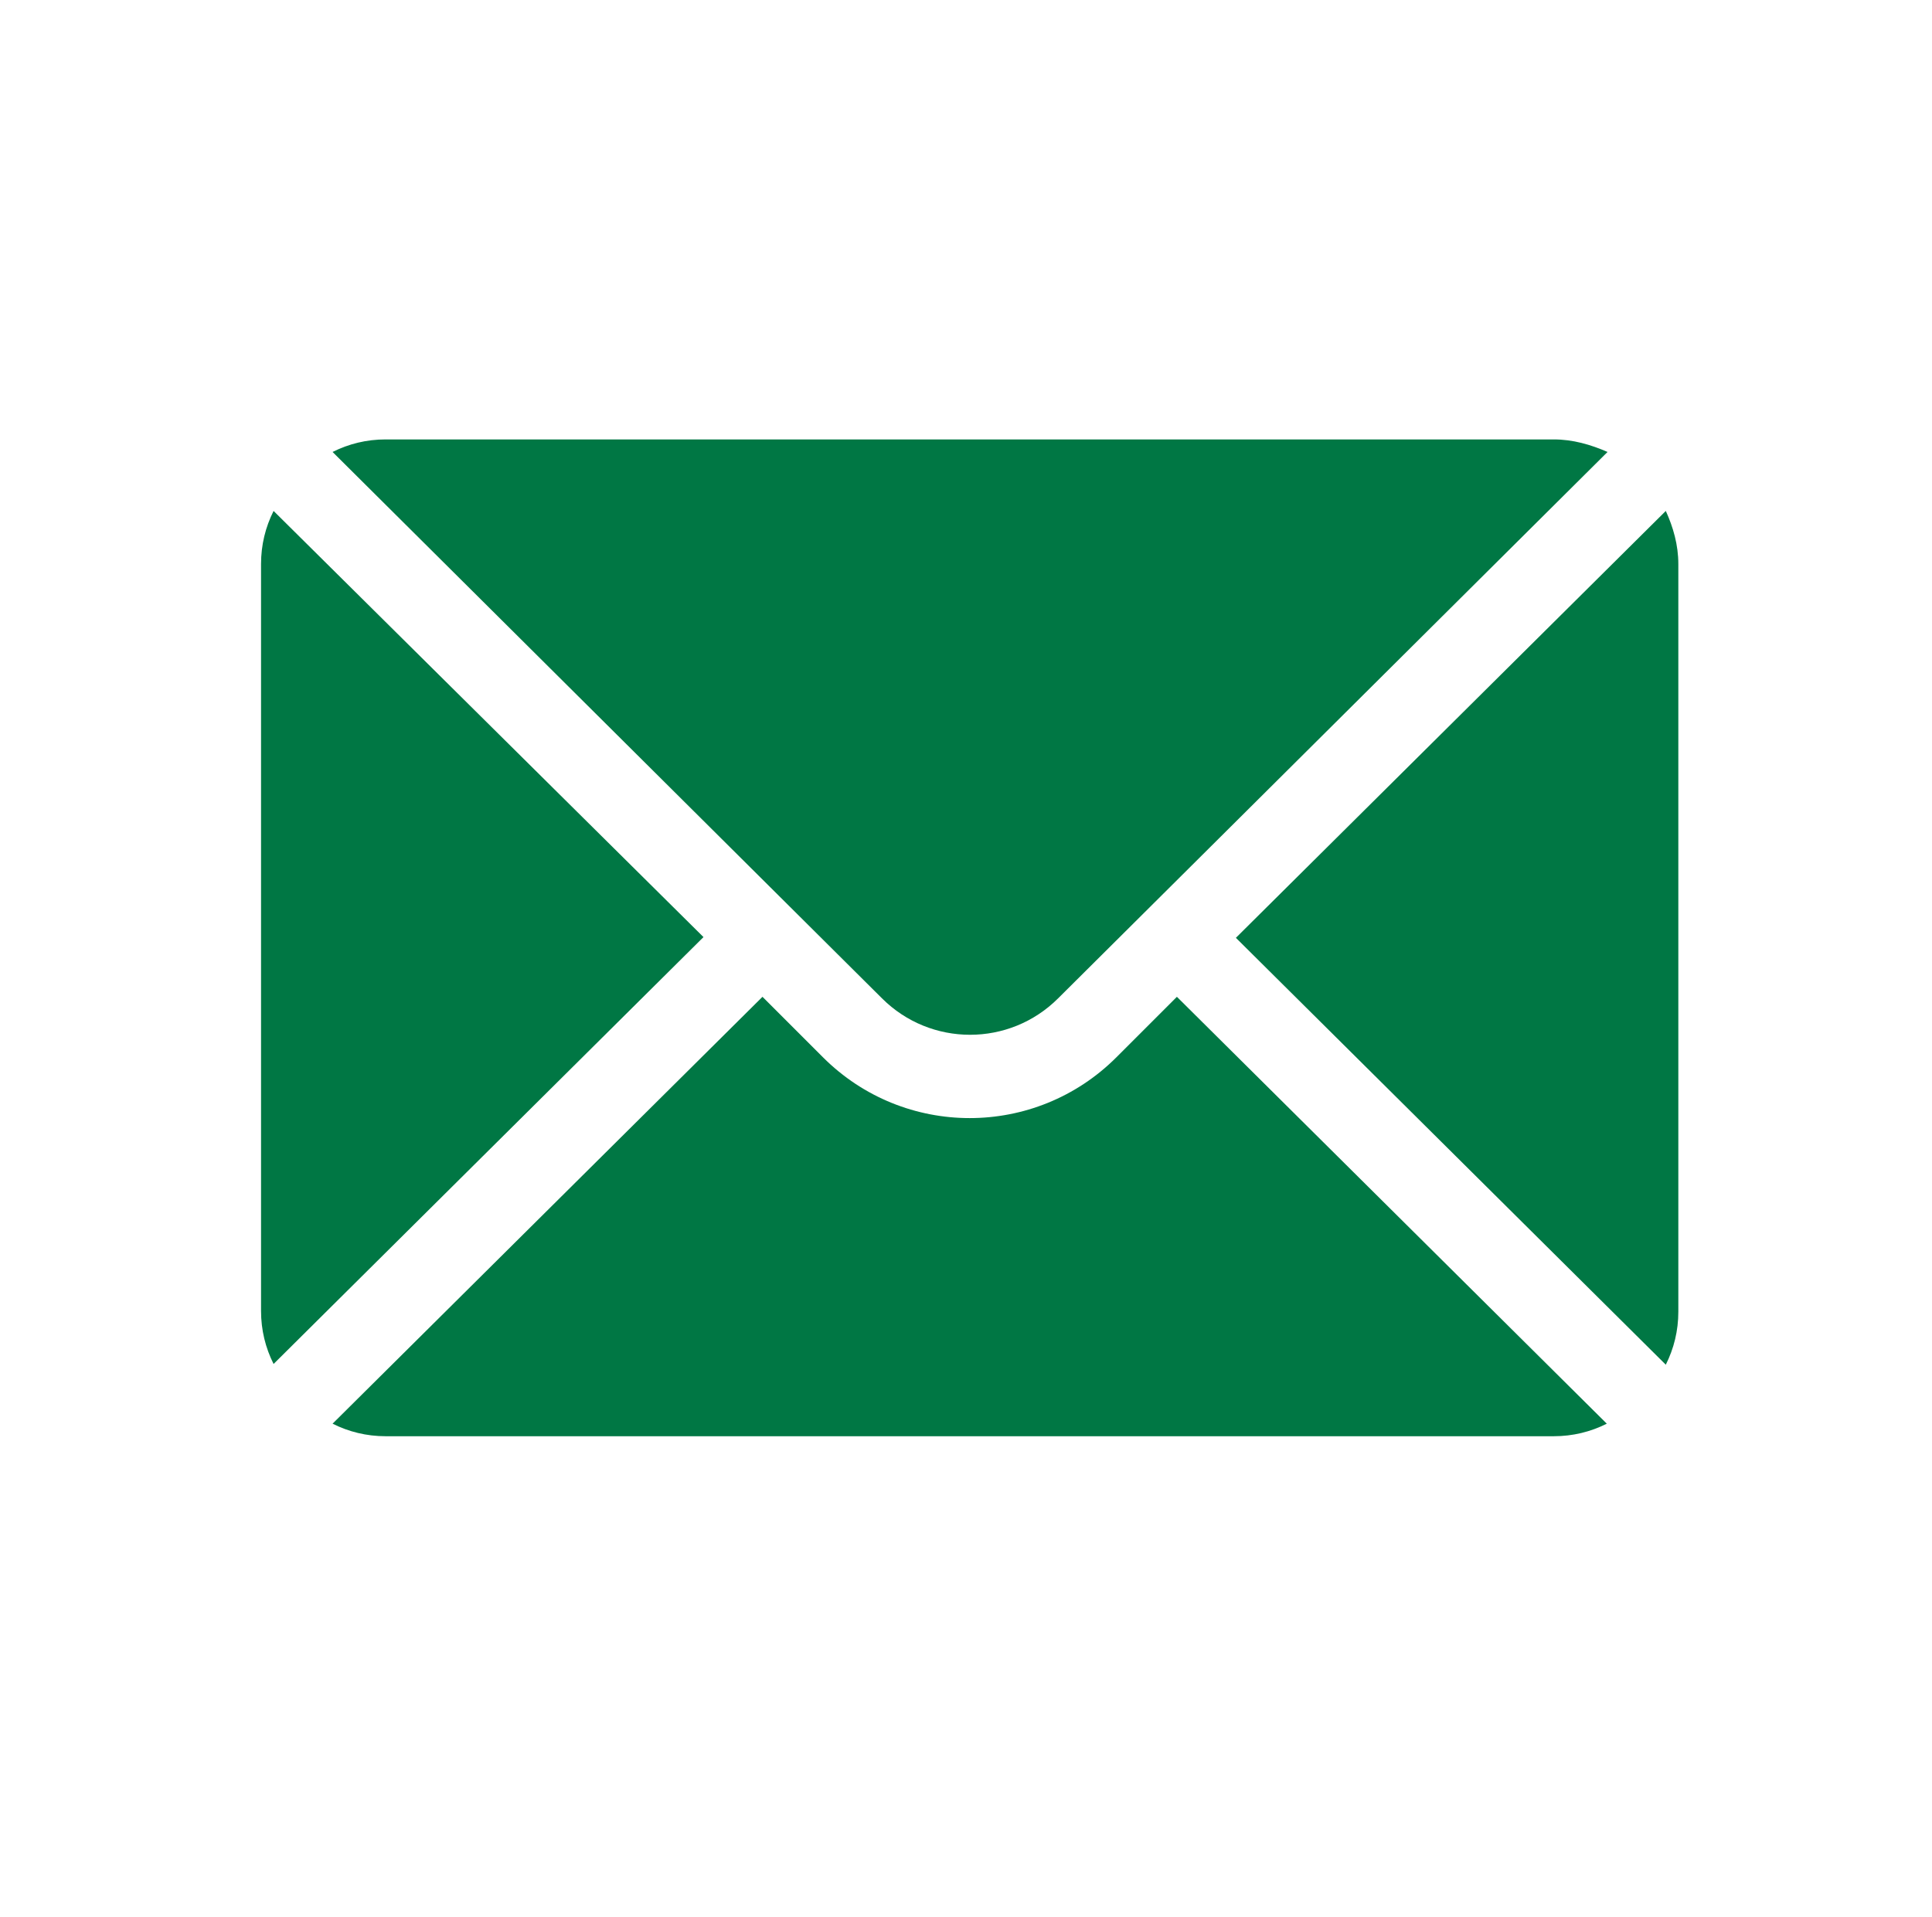
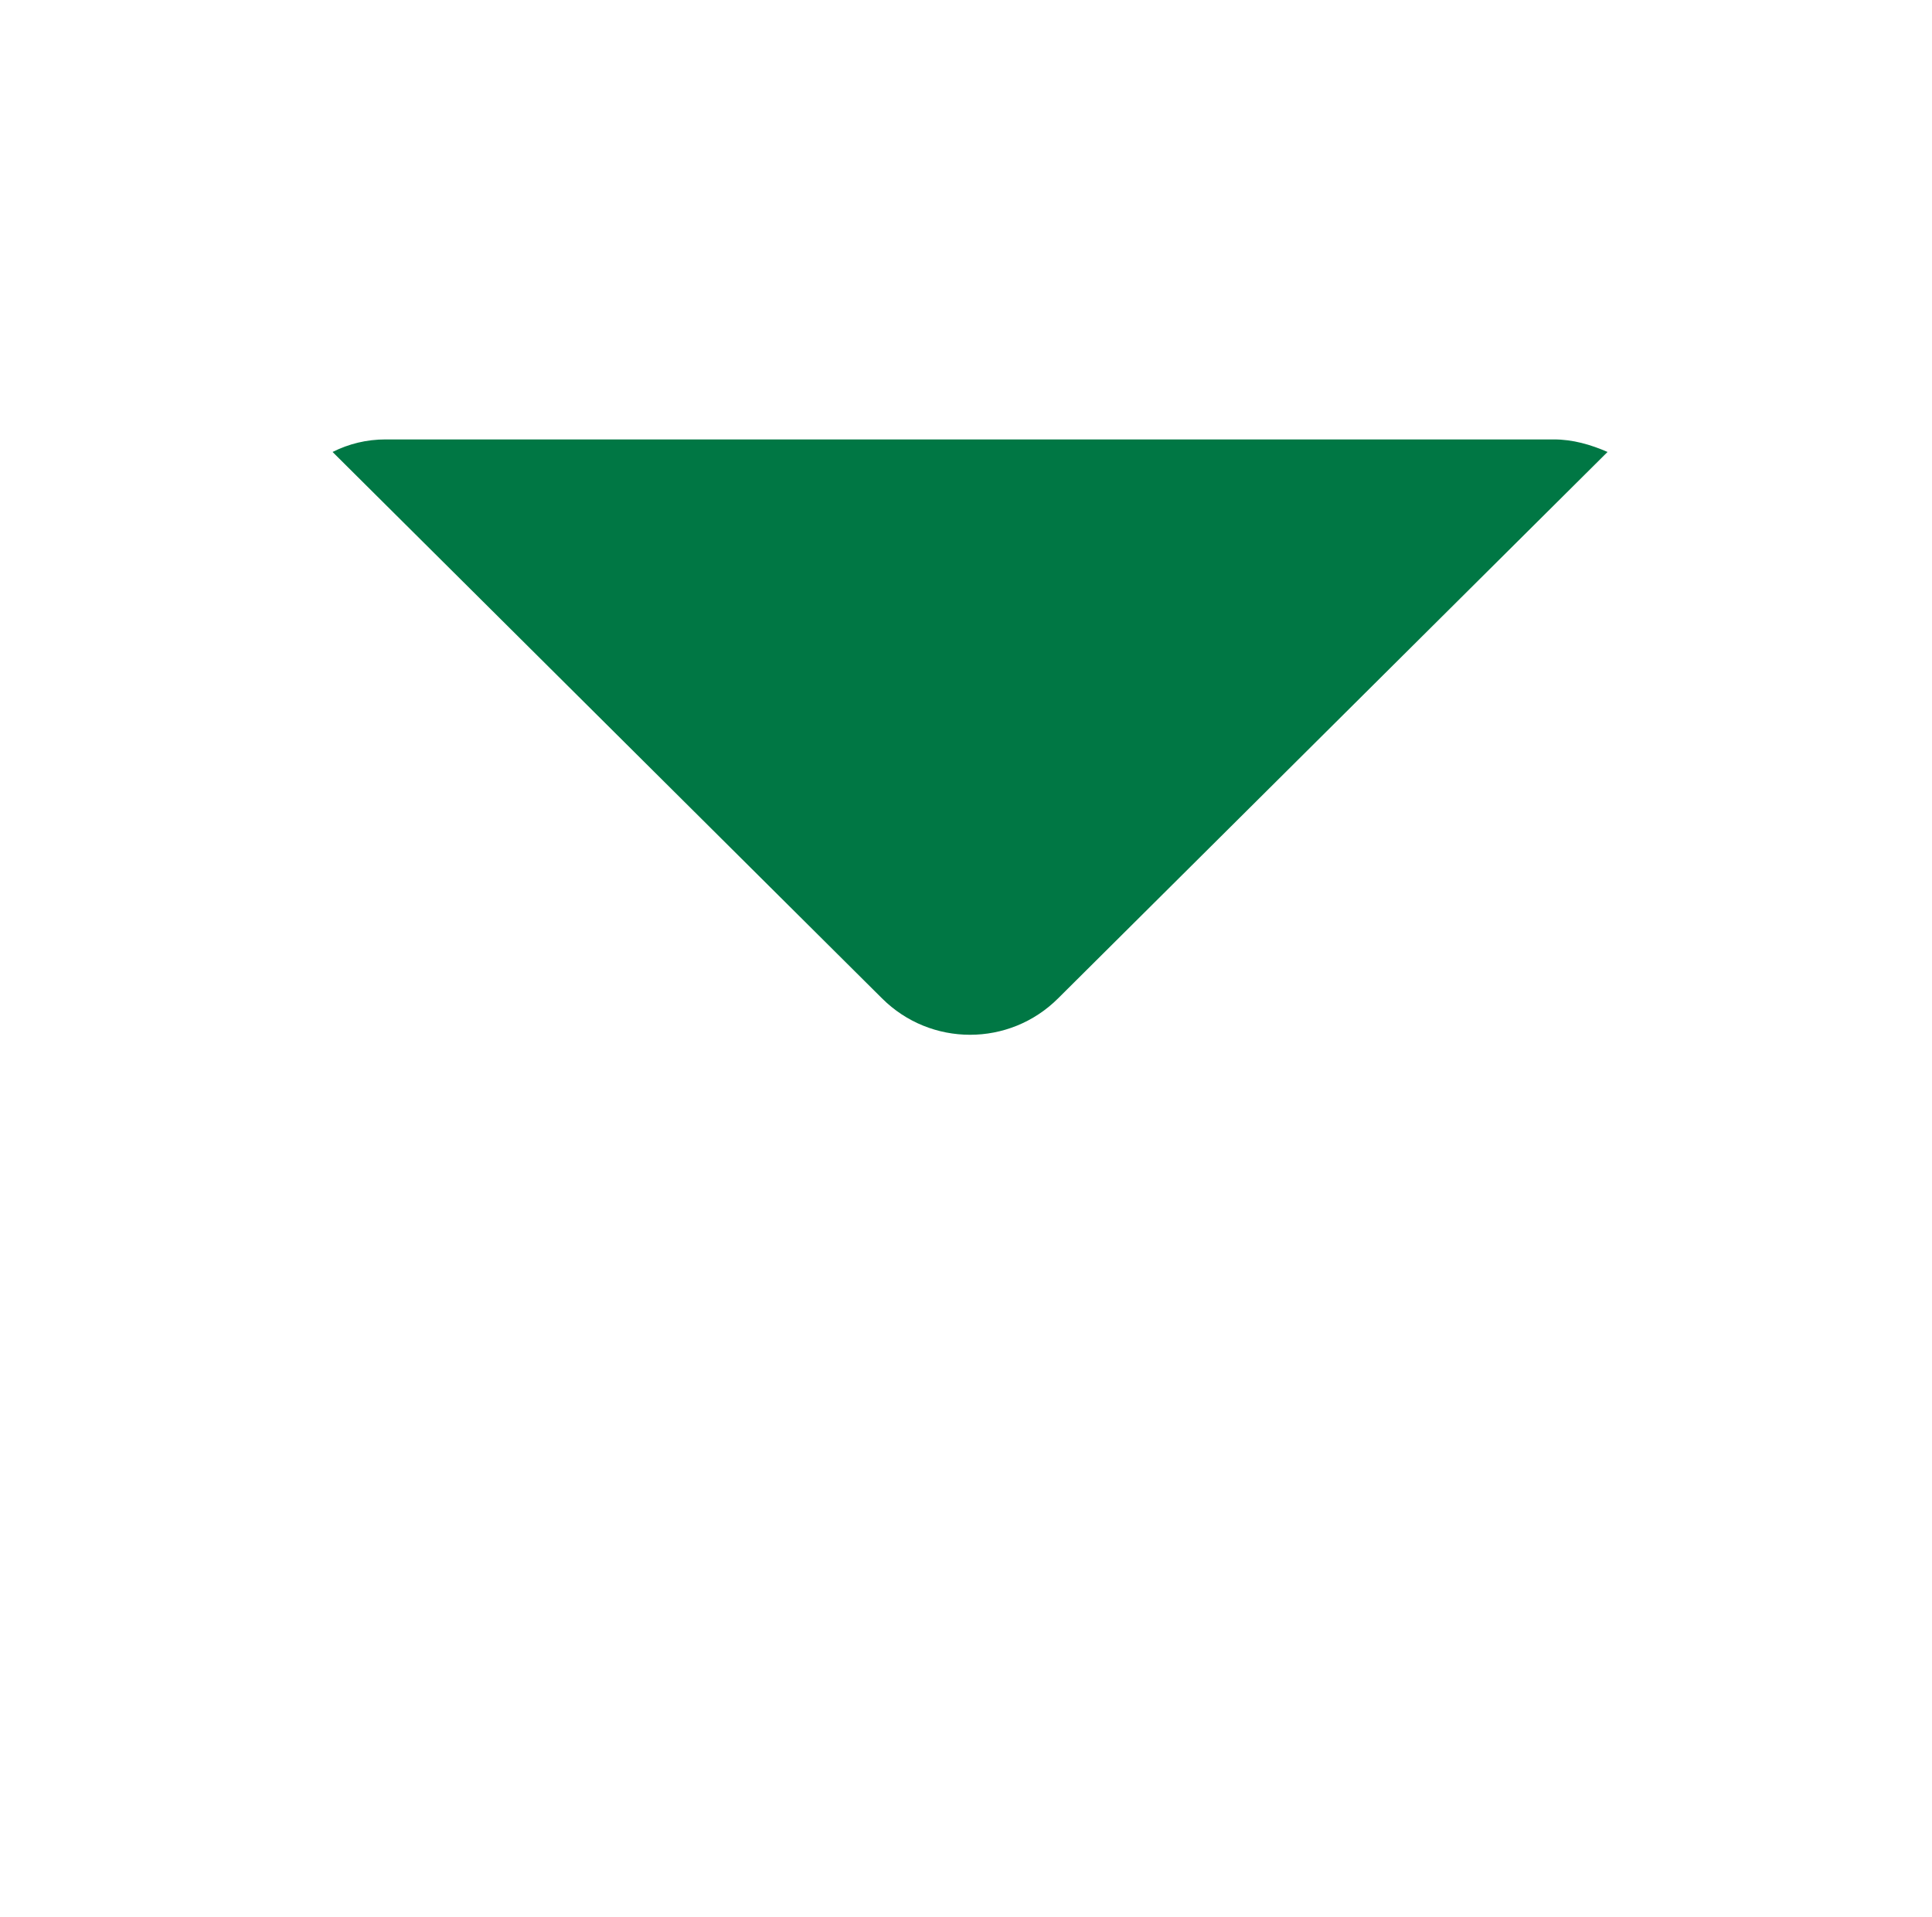
<svg xmlns="http://www.w3.org/2000/svg" version="1.1" id="Capa_1" x="0px" y="0px" viewBox="0 0 262 260" style="enable-background:new 0 0 262 260;" xml:space="preserve">
  <style type="text/css">
	.st0{fill:#007744;}
</style>
  <g>
    <g>
-       <path class="st0" d="M225.9,69.3l-58.3,57.9l58.3,57.9c1.1-2.2,1.7-4.6,1.7-7.2V76.5C227.6,73.9,226.9,71.5,225.9,69.3z" />
-     </g>
+       </g>
  </g>
  <g>
    <g>
      <path class="st0" d="M210.7,59.6H52.3c-2.6,0-5,0.6-7.2,1.7l74.5,74.1c6.6,6.6,17.3,6.6,23.9,0l74.5-74.1    C215.7,60.3,213.3,59.6,210.7,59.6z" />
    </g>
  </g>
  <g>
    <g>
-       <path class="st0" d="M37.1,69.3c-1.1,2.2-1.7,4.6-1.7,7.2v101.3c0,2.6,0.6,5,1.7,7.2l58.3-57.9L37.1,69.3z" />
-     </g>
+       </g>
  </g>
  <g>
    <g>
-       <path class="st0" d="M159.6,135.2l-8.2,8.2c-11,11-28.8,11-39.8,0l-8.2-8.2l-58.3,57.9c2.2,1.1,4.6,1.7,7.2,1.7h158.4    c2.6,0,5-0.6,7.2-1.7L159.6,135.2z" />
-     </g>
+       </g>
  </g>
</svg>